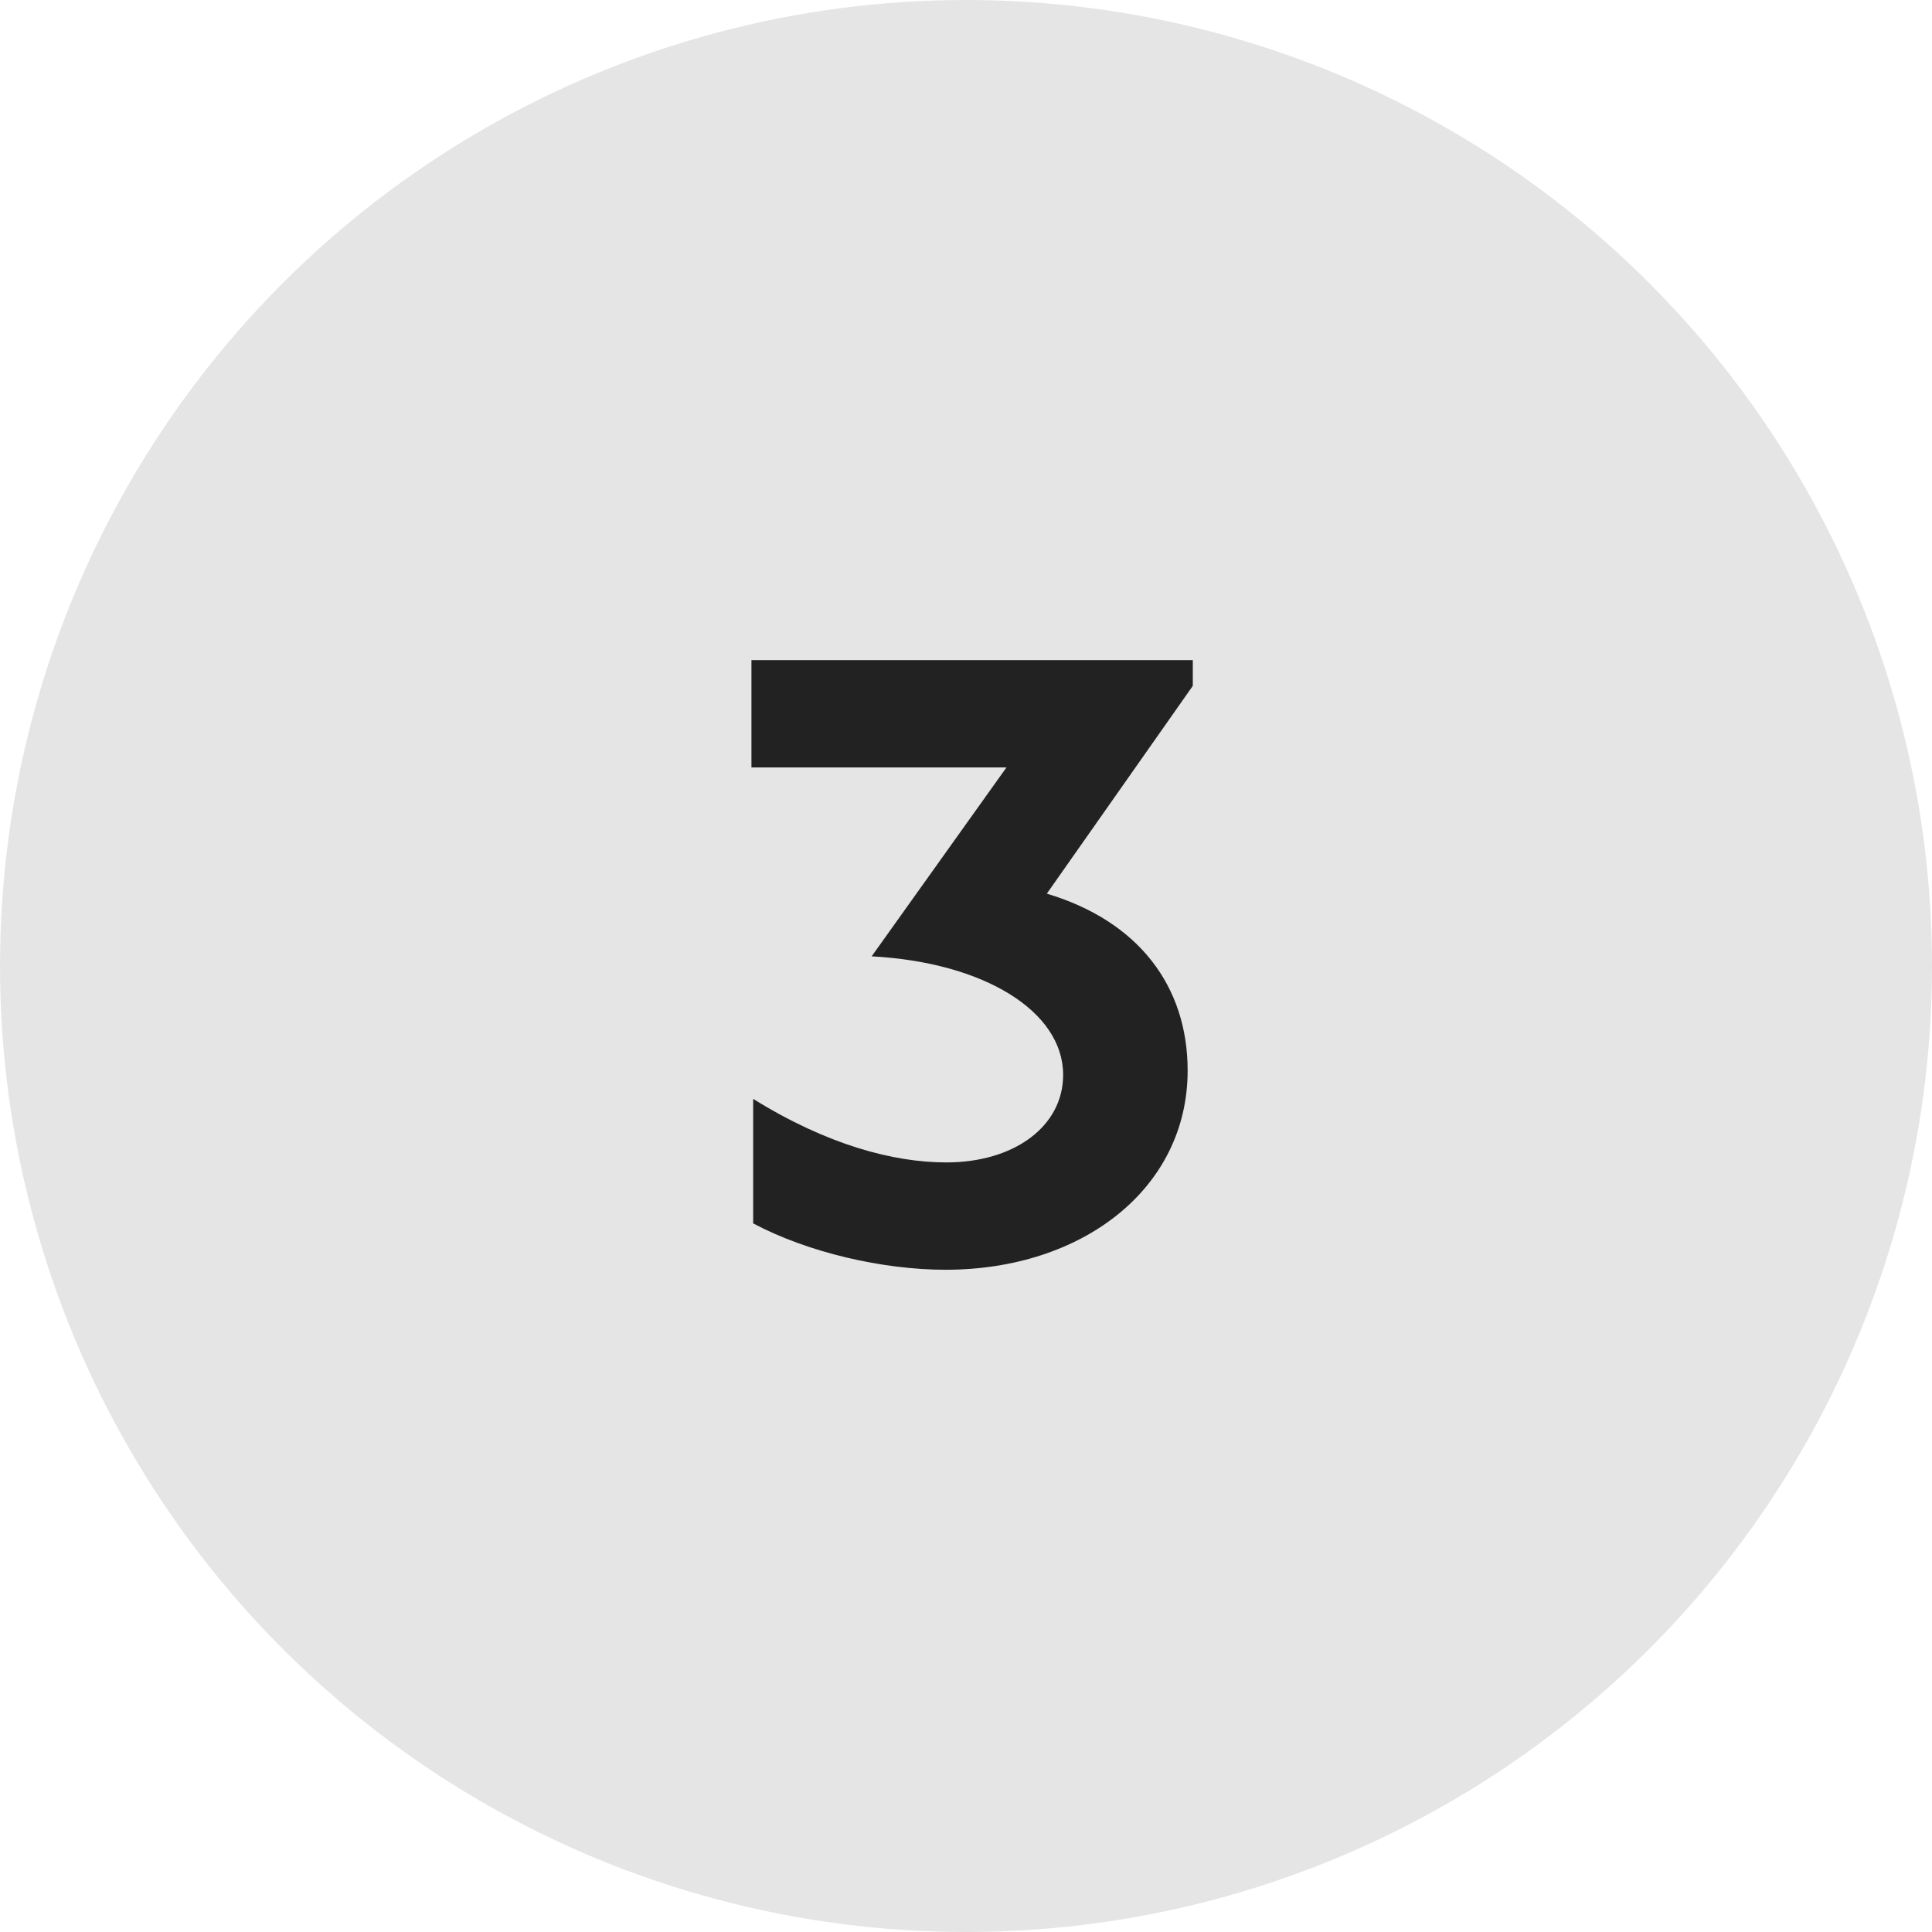
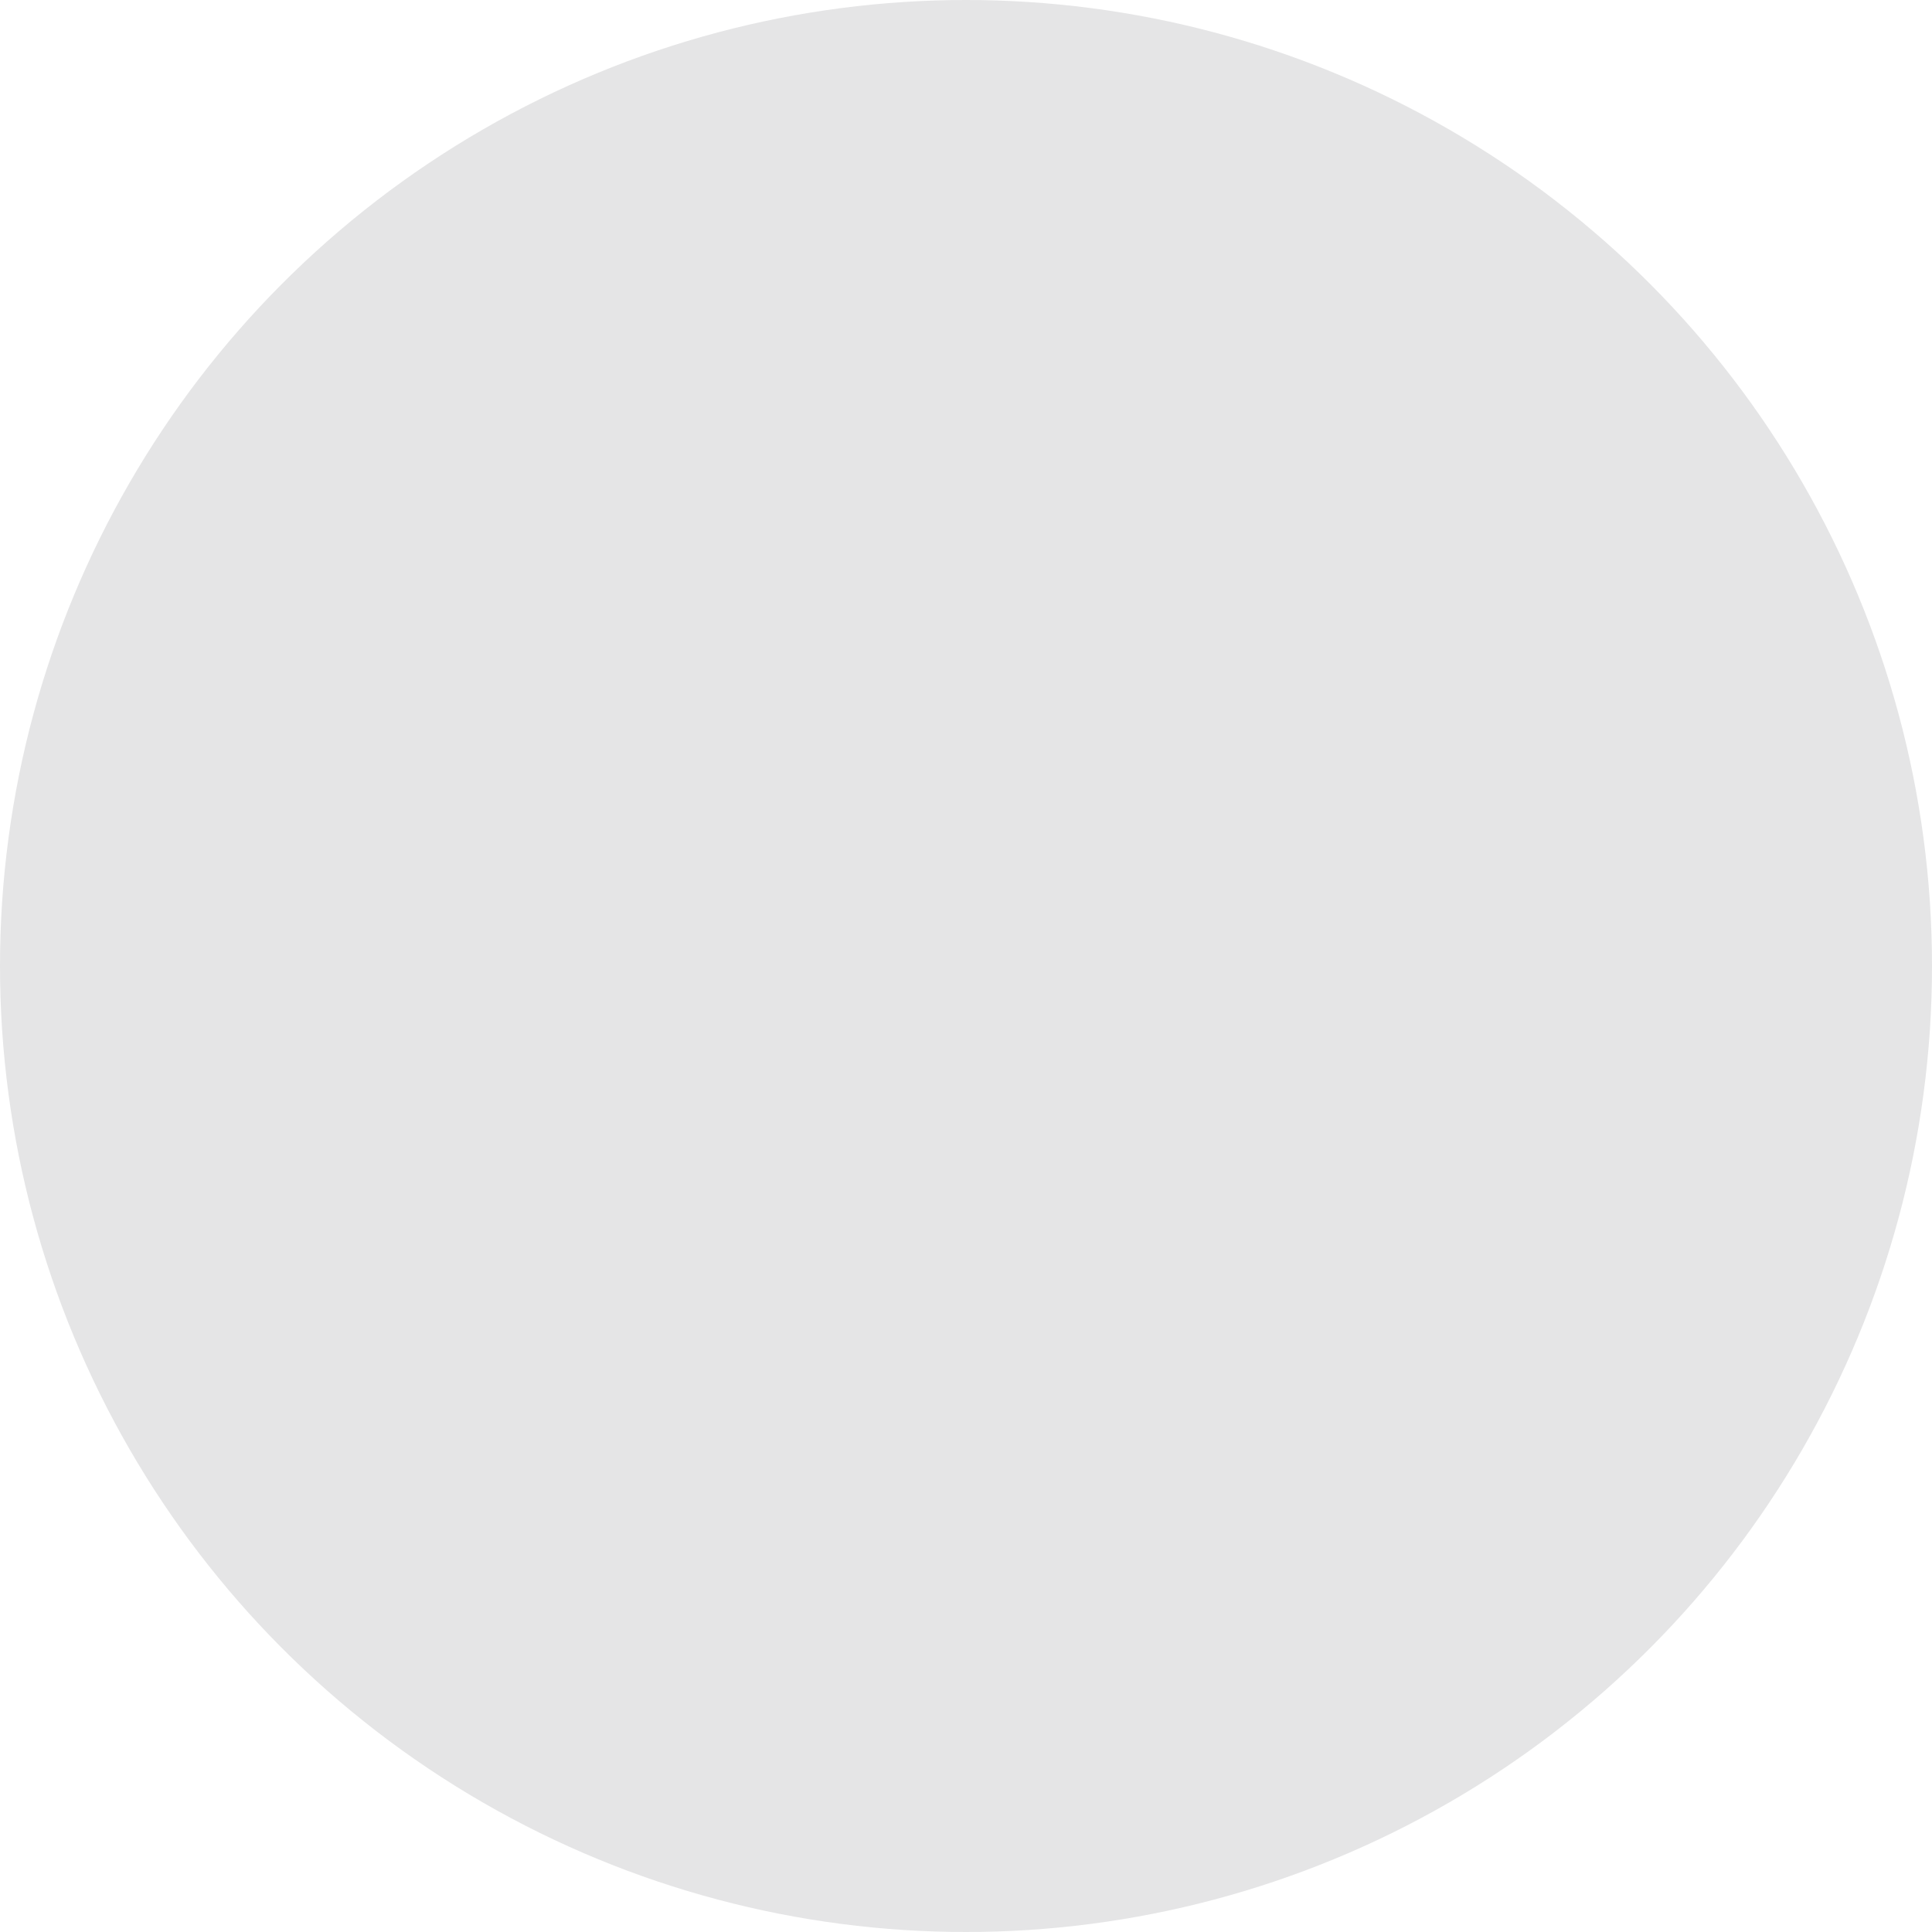
<svg xmlns="http://www.w3.org/2000/svg" width="72" height="72" fill="none">
  <circle cx="36" cy="36" r="36" fill="#E5E5E6" transform="matrix(-1 0 0 1 72 0)" />
-   <path fill="#222" d="M44.452 24.6v.96l-5.44 7.744c3.424 1.024 5.248 3.456 5.248 6.592 0 4.384-3.904 7.424-9.024 7.424-2.336 0-5.12-.64-7.168-1.728v-4.64c2.784 1.728 5.248 2.368 7.2 2.368 2.528 0 4.352-1.344 4.352-3.264 0-2.368-2.944-4.192-7.136-4.416l5.024-7.04h-9.504v-4h16.448Z" />
</svg>